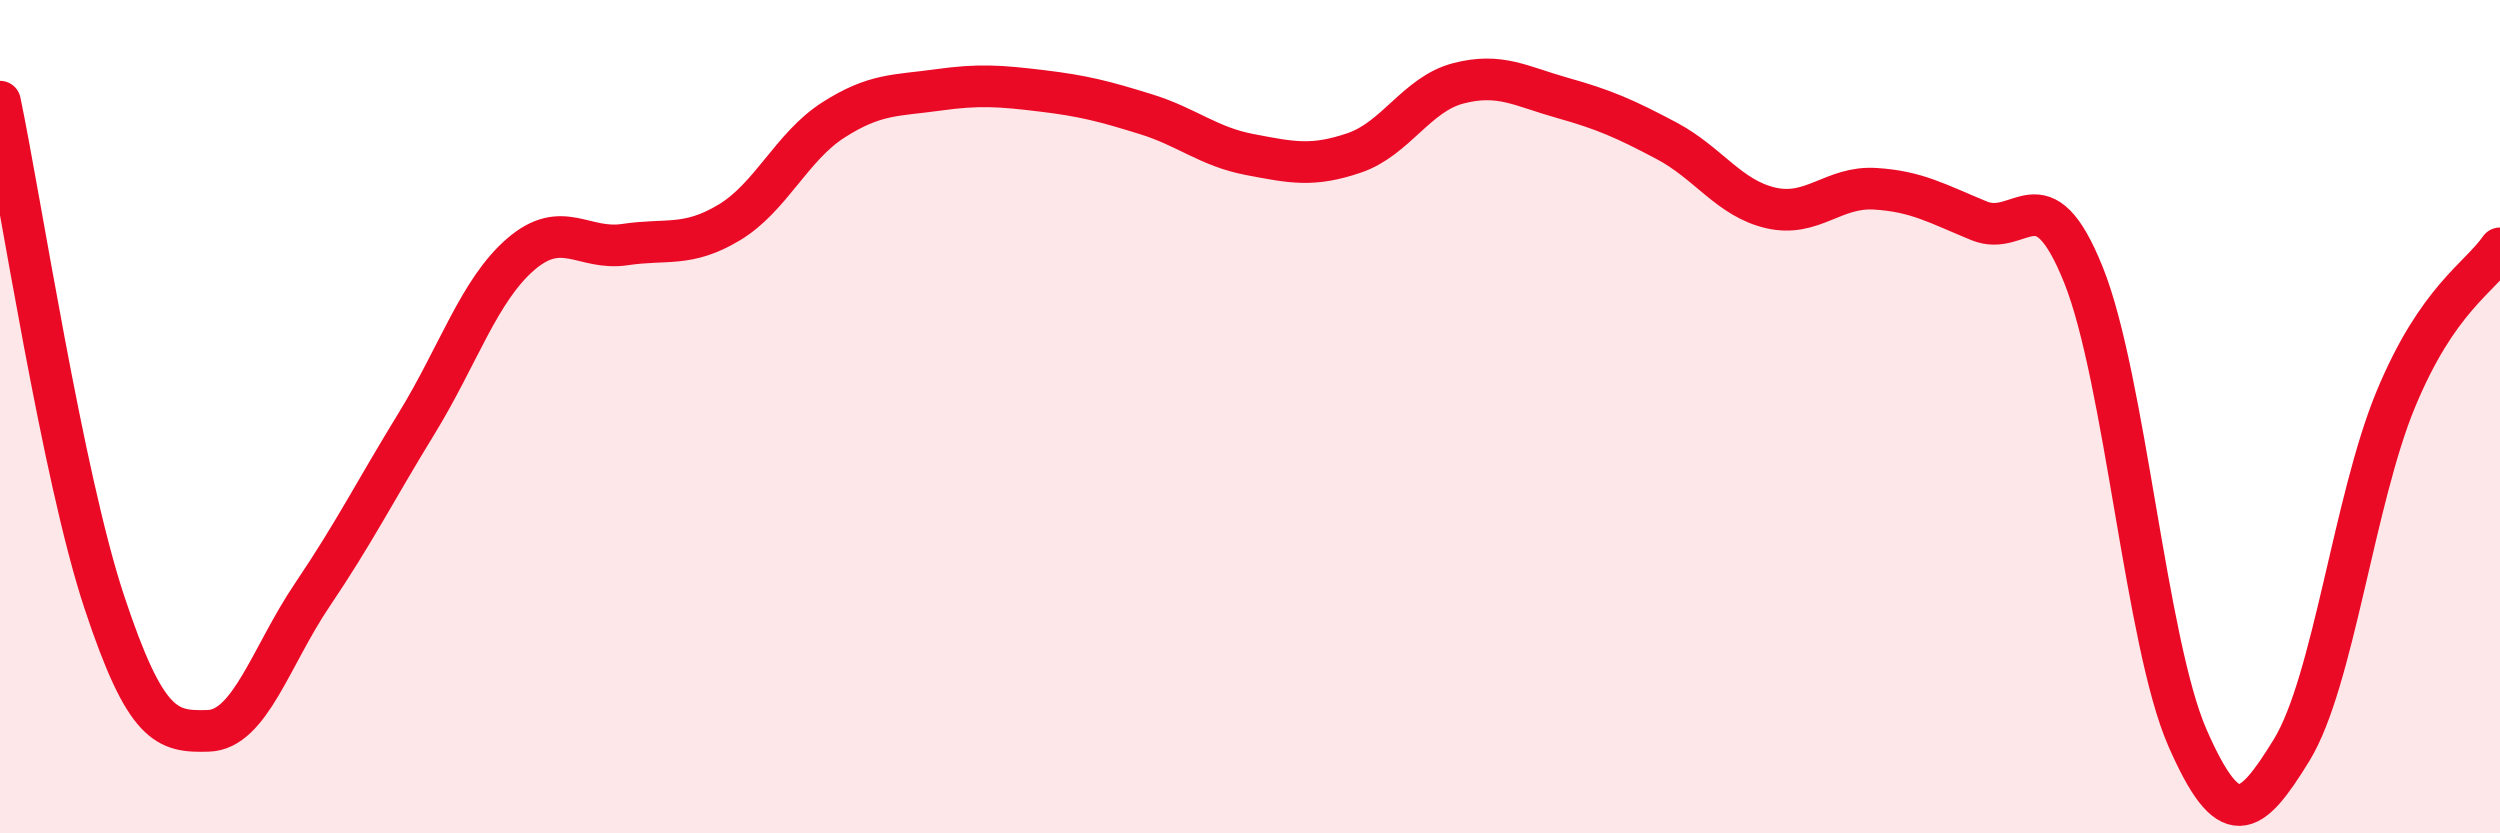
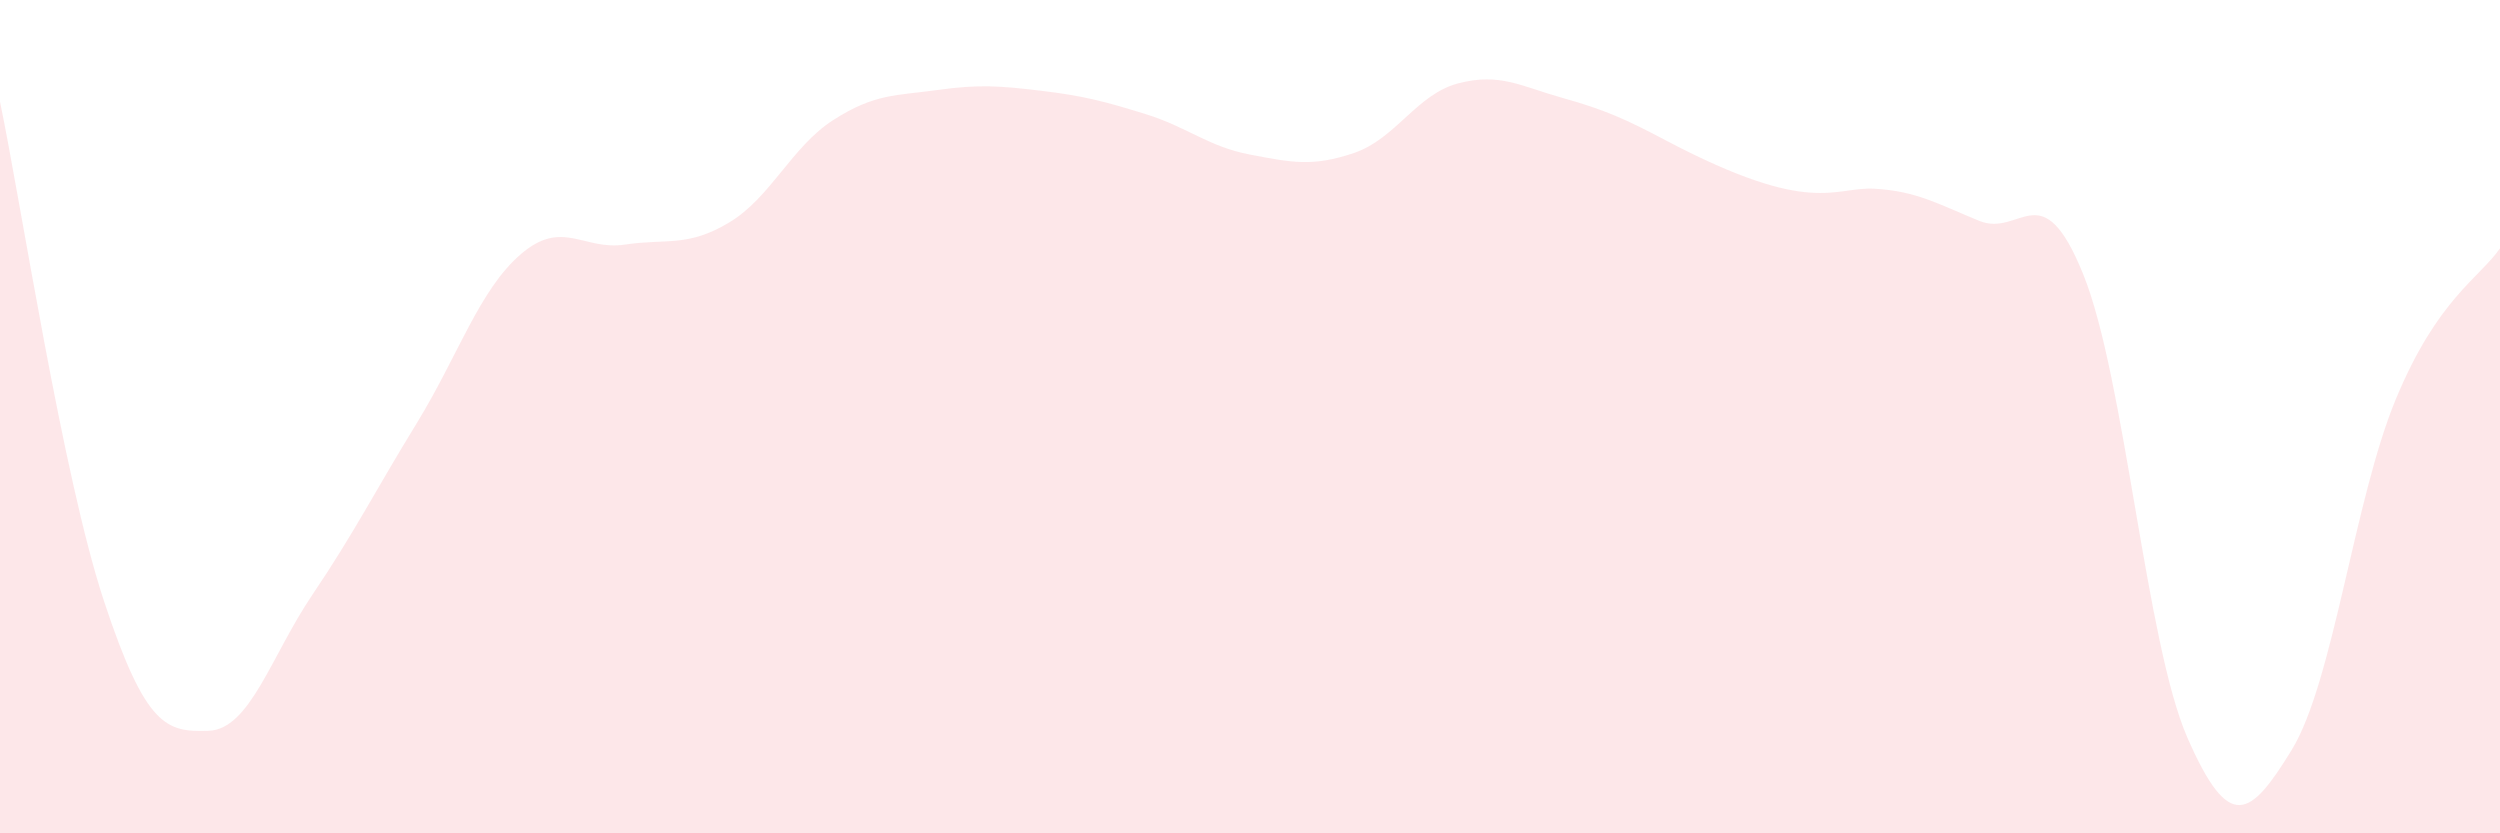
<svg xmlns="http://www.w3.org/2000/svg" width="60" height="20" viewBox="0 0 60 20">
-   <path d="M 0,2.44 C 0.5,4.84 1.5,11.42 2.5,14.44 C 3.5,17.46 4,17.57 5,17.54 C 6,17.51 6.5,15.75 7.5,14.27 C 8.5,12.79 9,11.79 10,10.16 C 11,8.53 11.5,6.96 12.5,6.1 C 13.5,5.24 14,6.02 15,5.87 C 16,5.72 16.5,5.94 17.5,5.34 C 18.5,4.74 19,3.52 20,2.88 C 21,2.24 21.5,2.3 22.5,2.16 C 23.5,2.02 24,2.06 25,2.18 C 26,2.3 26.5,2.43 27.5,2.74 C 28.5,3.05 29,3.52 30,3.71 C 31,3.9 31.5,4.01 32.5,3.67 C 33.5,3.33 34,2.26 35,2 C 36,1.74 36.5,2.07 37.5,2.35 C 38.5,2.63 39,2.85 40,3.38 C 41,3.91 41.5,4.76 42.5,4.99 C 43.5,5.22 44,4.47 45,4.53 C 46,4.59 46.5,4.89 47.5,5.3 C 48.5,5.71 49,4.11 50,6.59 C 51,9.07 51.5,15.43 52.5,17.71 C 53.5,19.99 54,19.63 55,18 C 56,16.37 56.5,11.99 57.5,9.58 C 58.5,7.17 59.5,6.68 60,5.96L60 20L0 20Z" fill="#EB0A25" opacity="0.1" stroke-linecap="round" stroke-linejoin="round" />
-   <path d="M 0,2.44 C 0.5,4.84 1.5,11.42 2.5,14.44 C 3.5,17.46 4,17.57 5,17.54 C 6,17.51 6.5,15.75 7.5,14.27 C 8.5,12.79 9,11.79 10,10.16 C 11,8.53 11.5,6.96 12.5,6.1 C 13.5,5.24 14,6.02 15,5.87 C 16,5.72 16.5,5.94 17.5,5.34 C 18.5,4.74 19,3.52 20,2.88 C 21,2.24 21.5,2.3 22.5,2.16 C 23.5,2.02 24,2.06 25,2.18 C 26,2.3 26.5,2.43 27.5,2.74 C 28.5,3.05 29,3.52 30,3.71 C 31,3.9 31.5,4.01 32.5,3.67 C 33.5,3.33 34,2.26 35,2 C 36,1.74 36.5,2.07 37.5,2.35 C 38.5,2.63 39,2.85 40,3.38 C 41,3.91 41.5,4.76 42.5,4.99 C 43.5,5.22 44,4.47 45,4.53 C 46,4.59 46.5,4.89 47.5,5.3 C 48.5,5.71 49,4.11 50,6.59 C 51,9.07 51.5,15.43 52.5,17.71 C 53.5,19.99 54,19.63 55,18 C 56,16.37 56.5,11.99 57.5,9.58 C 58.5,7.17 59.5,6.68 60,5.96" stroke="#EB0A25" stroke-width="1" fill="none" stroke-linecap="round" stroke-linejoin="round" />
+   <path d="M 0,2.44 C 0.5,4.84 1.5,11.42 2.5,14.44 C 3.5,17.46 4,17.57 5,17.54 C 6,17.51 6.5,15.75 7.5,14.27 C 8.5,12.79 9,11.79 10,10.16 C 11,8.53 11.5,6.96 12.5,6.1 C 13.5,5.24 14,6.02 15,5.87 C 16,5.72 16.5,5.94 17.5,5.34 C 18.5,4.74 19,3.52 20,2.88 C 21,2.24 21.5,2.3 22.5,2.16 C 23.5,2.02 24,2.06 25,2.18 C 26,2.3 26.5,2.43 27.5,2.74 C 28.5,3.05 29,3.52 30,3.71 C 31,3.9 31.5,4.01 32.5,3.67 C 33.5,3.33 34,2.26 35,2 C 36,1.74 36.5,2.07 37.5,2.35 C 38.5,2.63 39,2.85 40,3.38 C 43.5,5.22 44,4.47 45,4.53 C 46,4.59 46.5,4.89 47.5,5.3 C 48.5,5.71 49,4.11 50,6.59 C 51,9.07 51.5,15.43 52.5,17.71 C 53.5,19.99 54,19.63 55,18 C 56,16.37 56.5,11.99 57.5,9.58 C 58.5,7.17 59.5,6.68 60,5.96L60 20L0 20Z" fill="#EB0A25" opacity="0.1" stroke-linecap="round" stroke-linejoin="round" />
</svg>